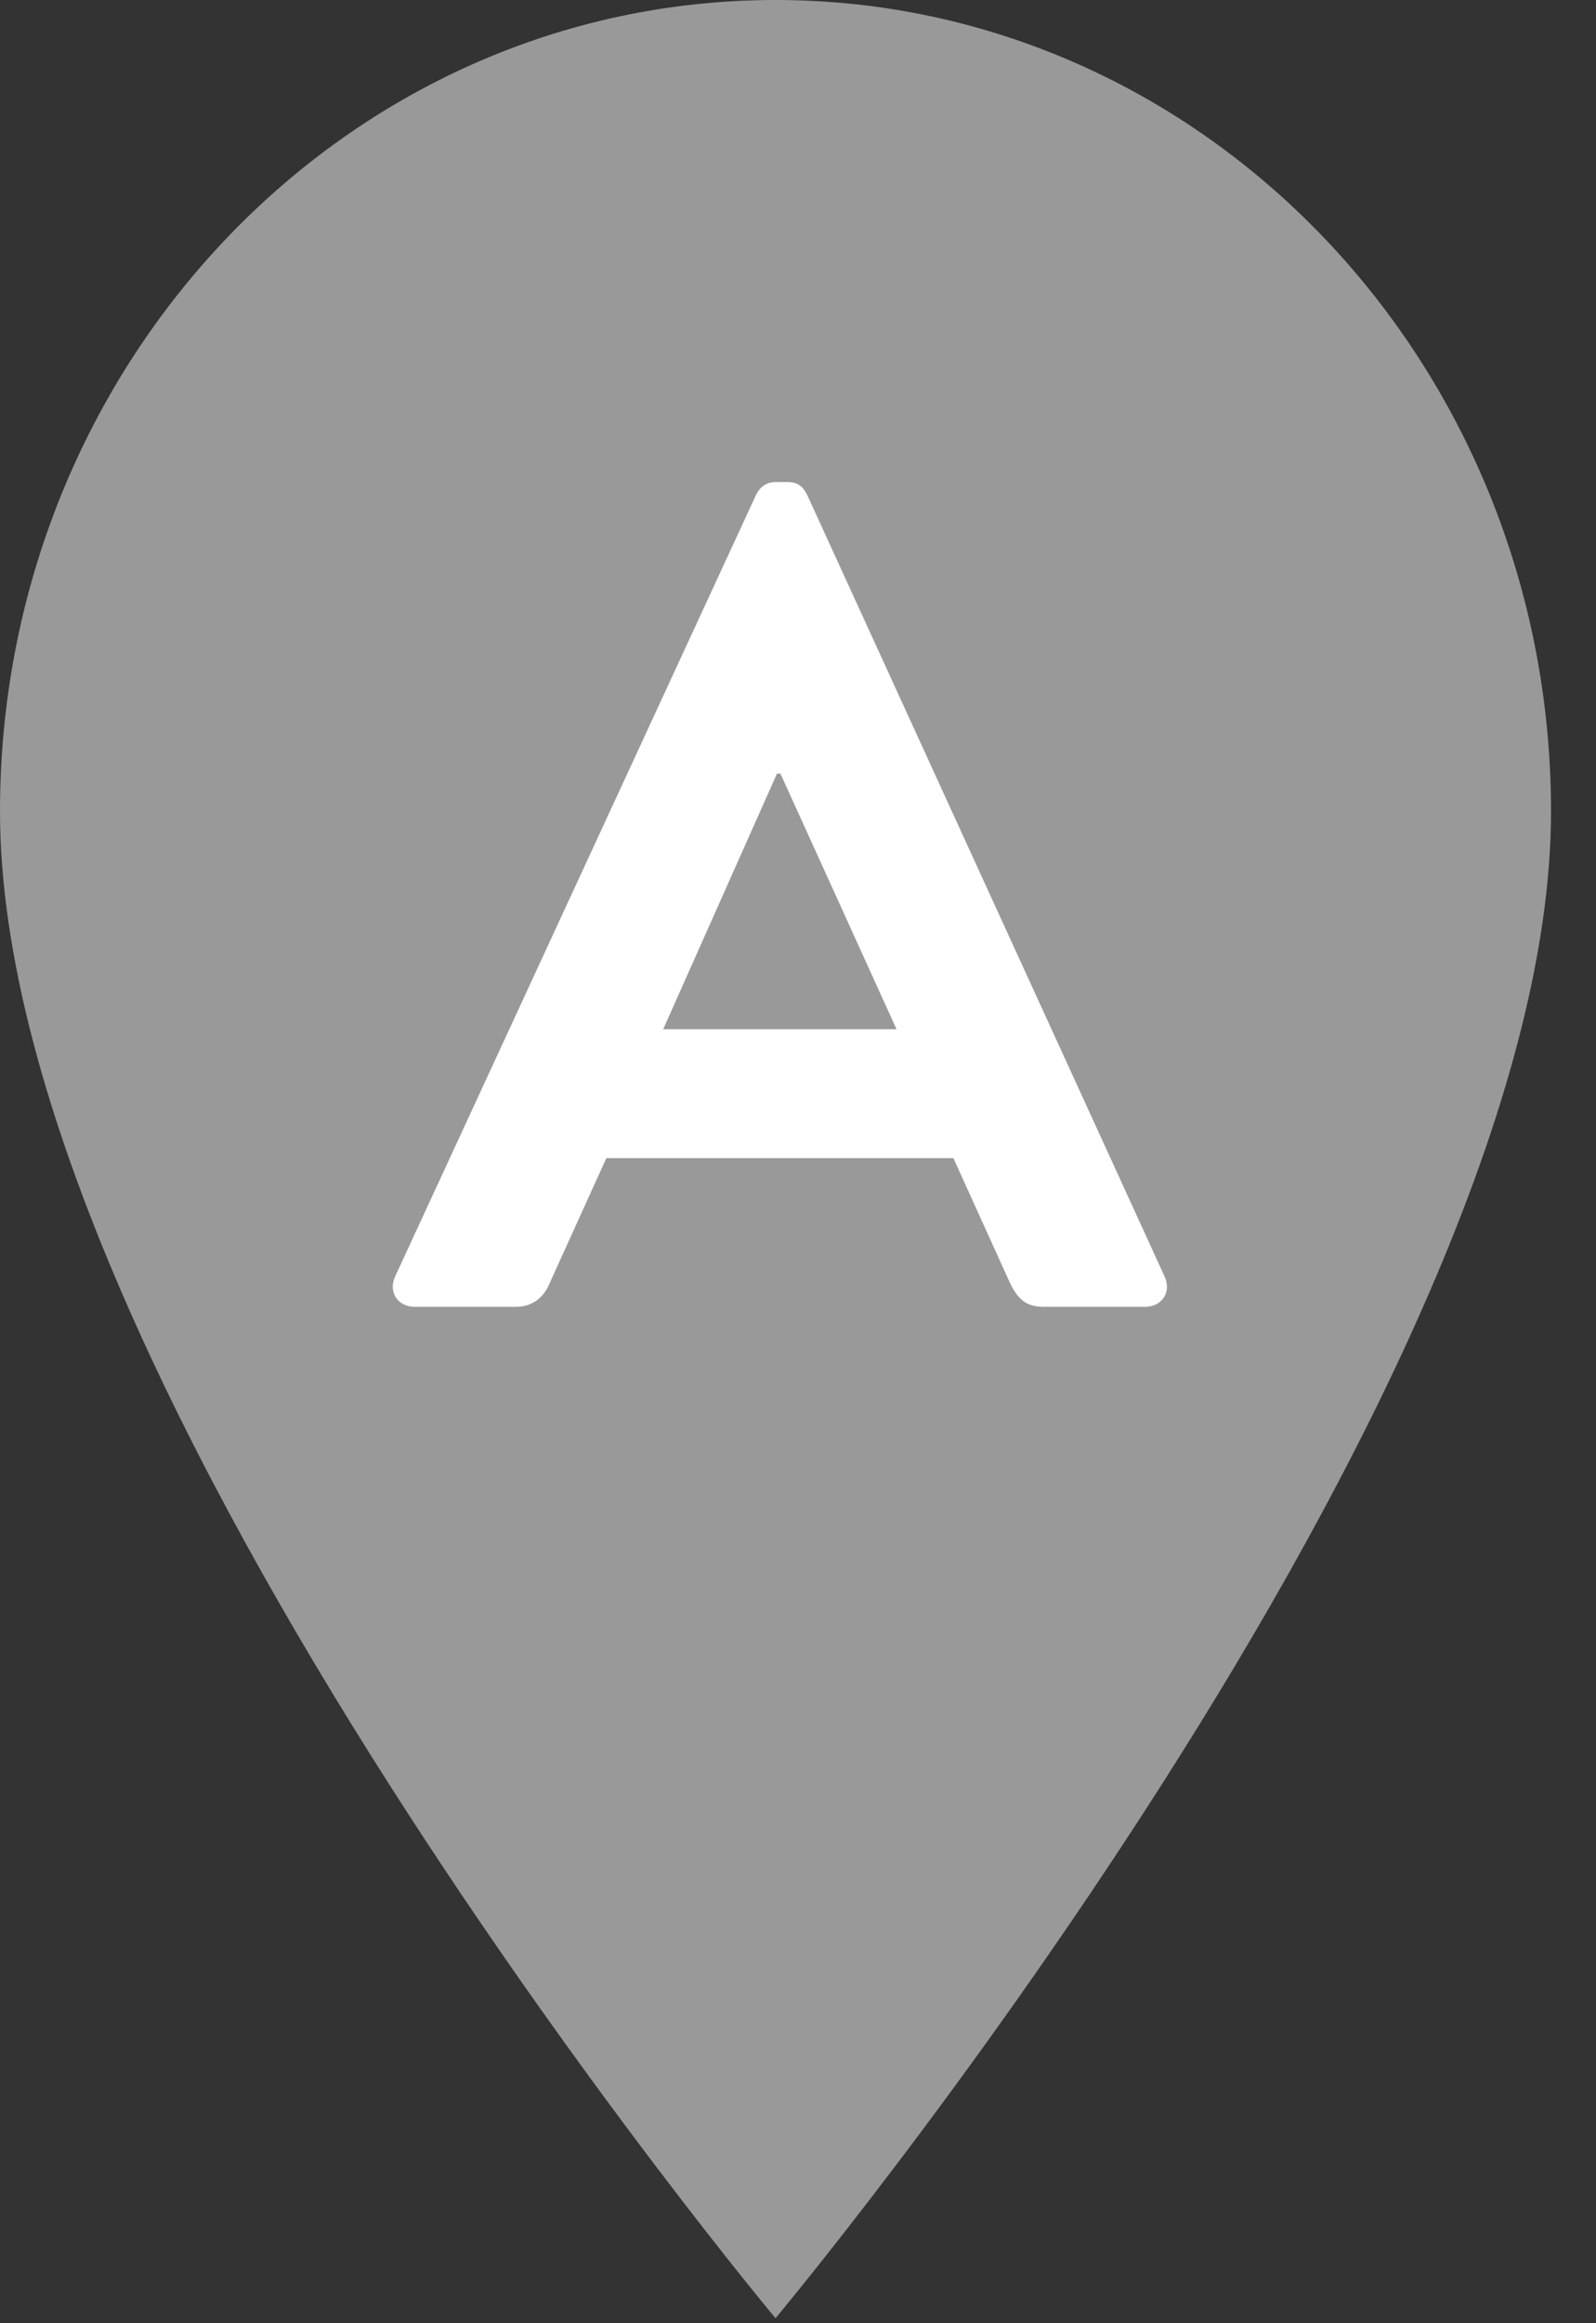
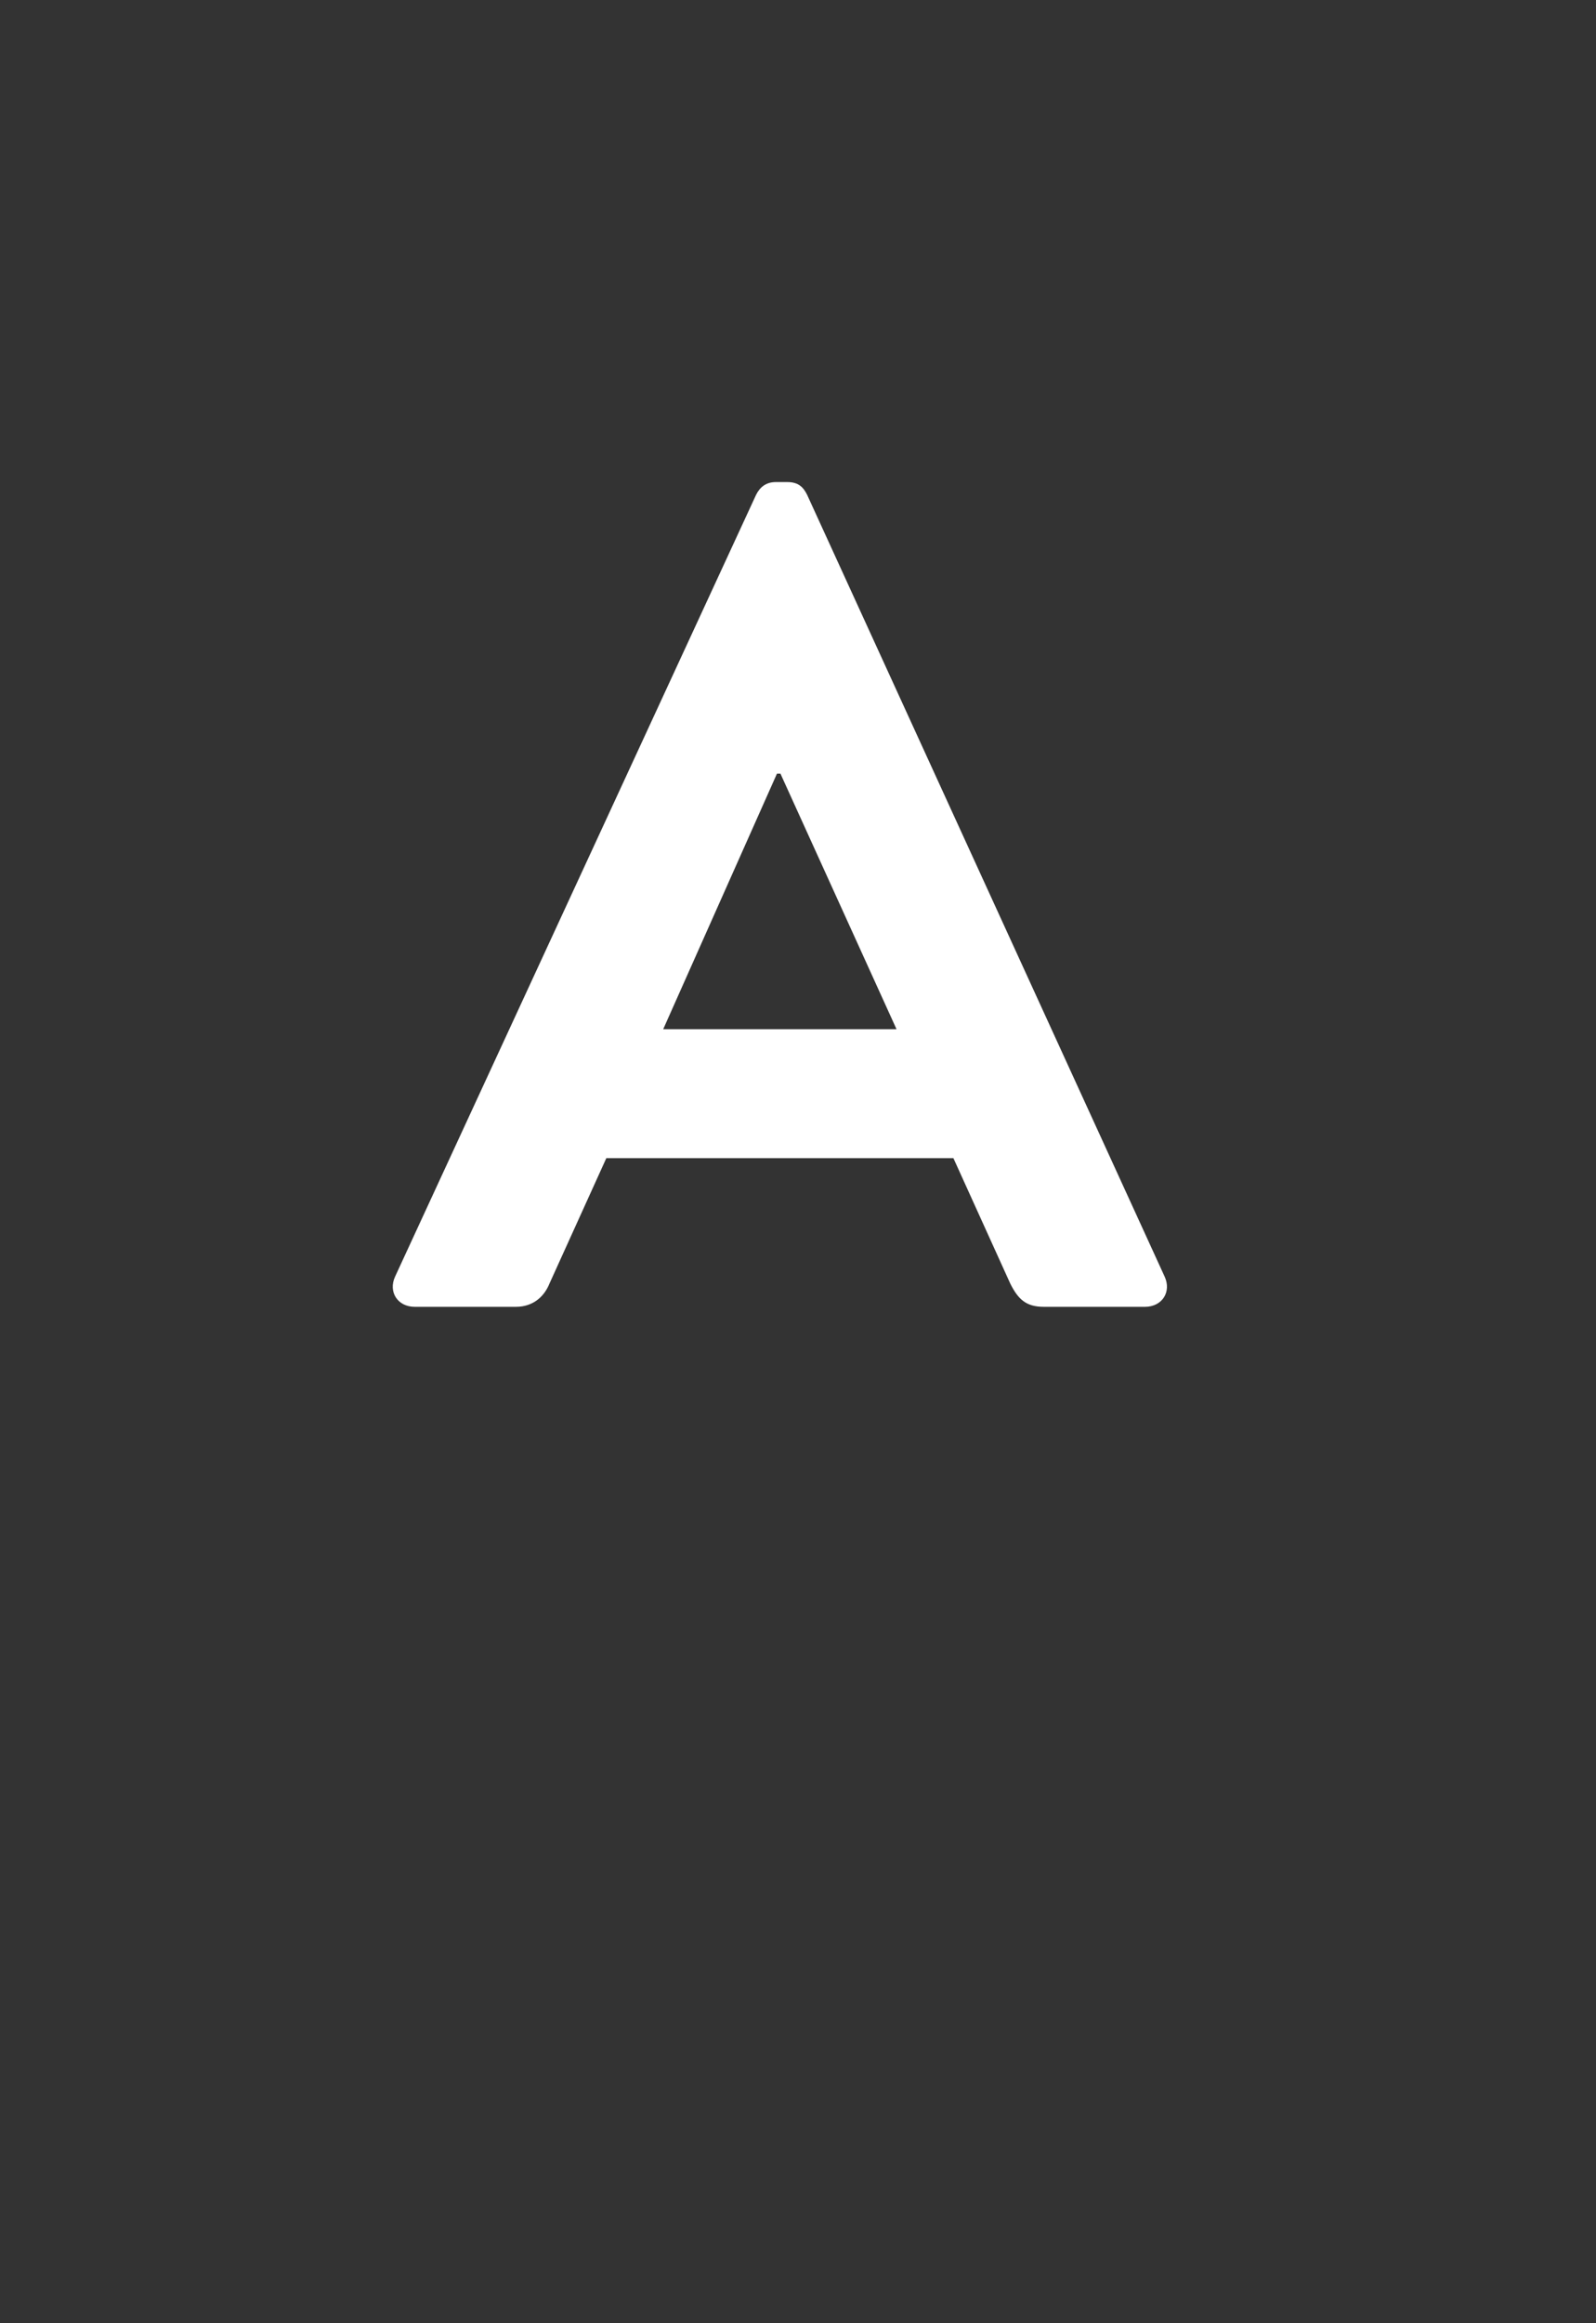
<svg xmlns="http://www.w3.org/2000/svg" width="22" height="32" viewBox="0 0 22 32">
  <rect x="0" y="0" width="22" height="32" fill="#333333" stroke="none" />
  <g fill="none" fill-rule="evenodd">
-     <path fill="#999" fill-rule="nonzero" d="M10.69,0 C4.786,0 0,5.004 0,11.176 C0,19.158 10.69,31.931 10.69,31.931 C10.69,31.931 21.38,19.158 21.38,11.176 C21.38,5.004 16.594,0 10.69,0" />
    <path fill="#FFF" fill-rule="nonzero" d="M5.718,18 C5.478,18 5.35,17.792 5.446,17.584 L10.422,6.816 C10.47,6.72 10.55,6.64 10.694,6.64 L10.854,6.64 C11.014,6.64 11.078,6.72 11.126,6.816 L16.054,17.584 C16.15,17.792 16.022,18 15.782,18 L14.39,18 C14.15,18 14.038,17.904 13.926,17.68 L13.142,15.952 L8.358,15.952 L7.574,17.68 C7.51,17.84 7.366,18 7.11,18 L5.718,18 Z M9.142,14.176 L12.358,14.176 L10.758,10.656 L10.71,10.656 L9.142,14.176 Z" />
  </g>
</svg>